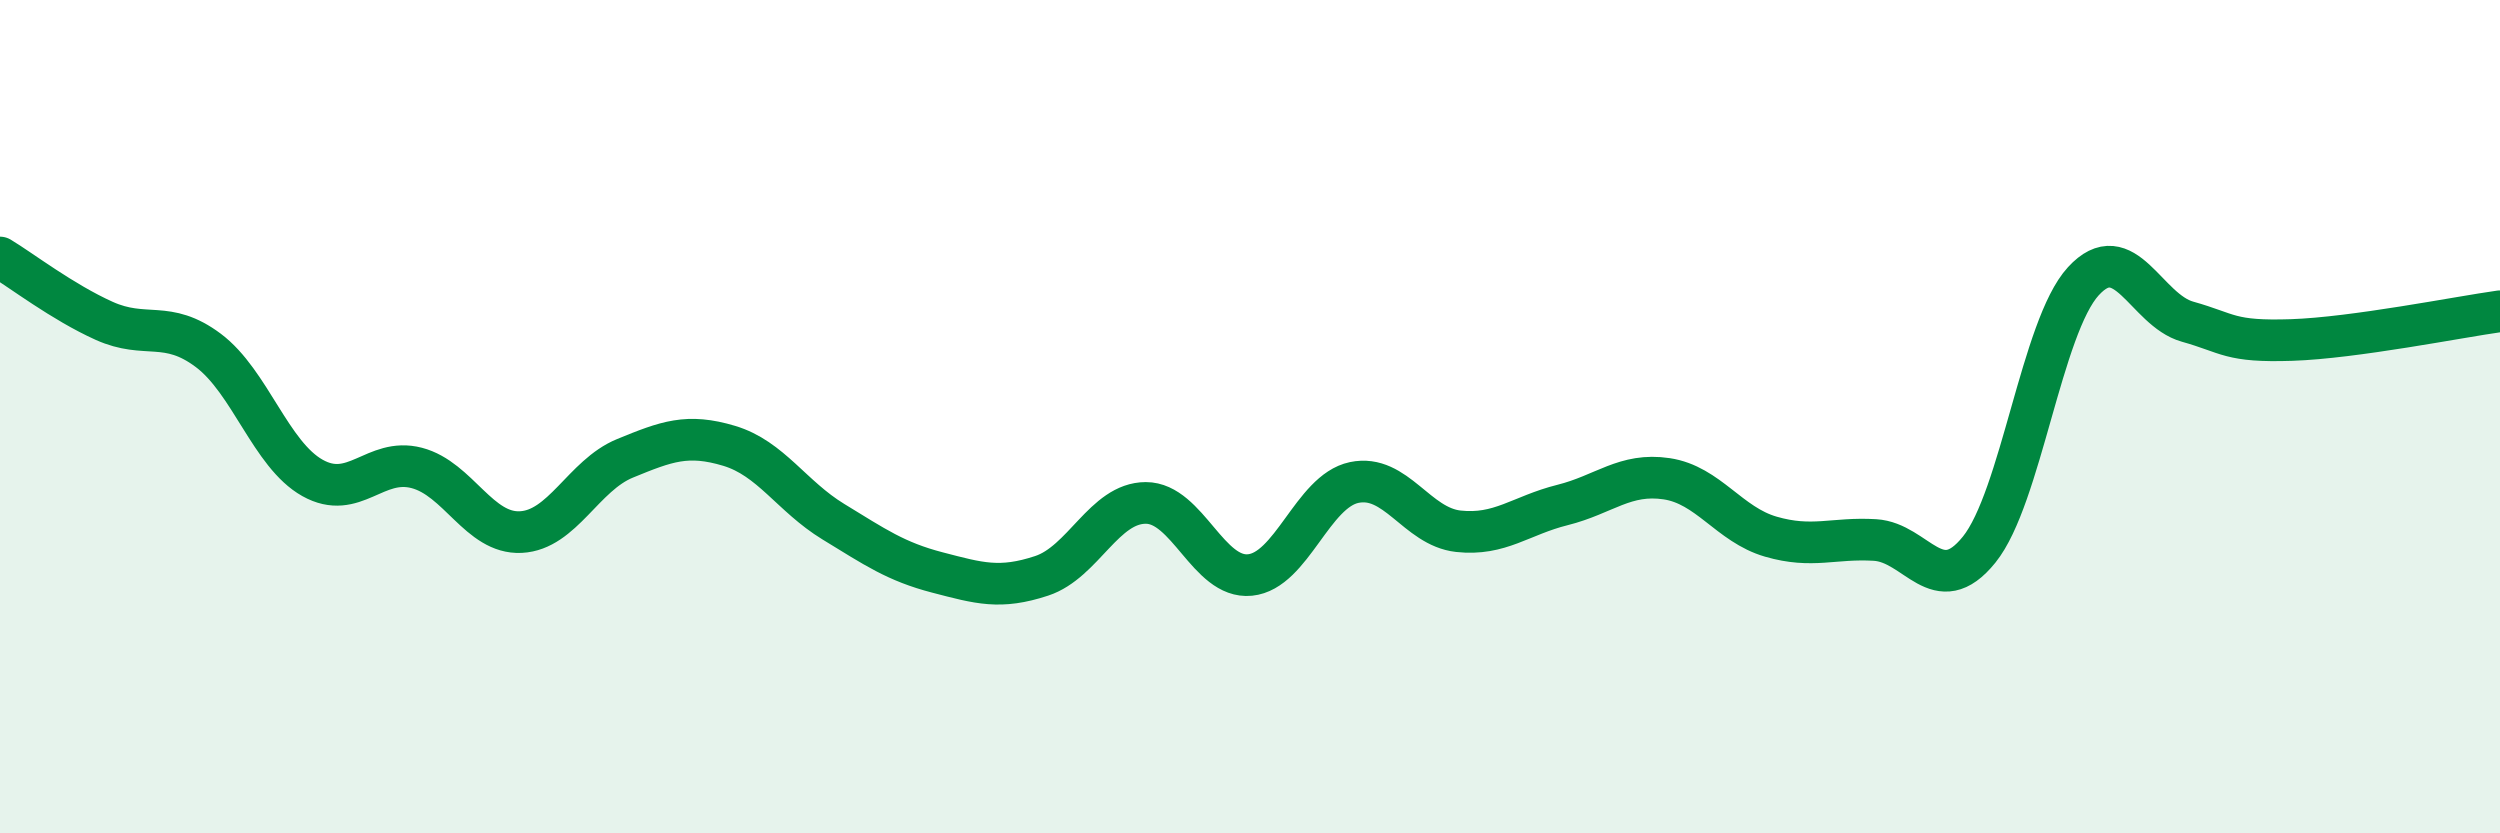
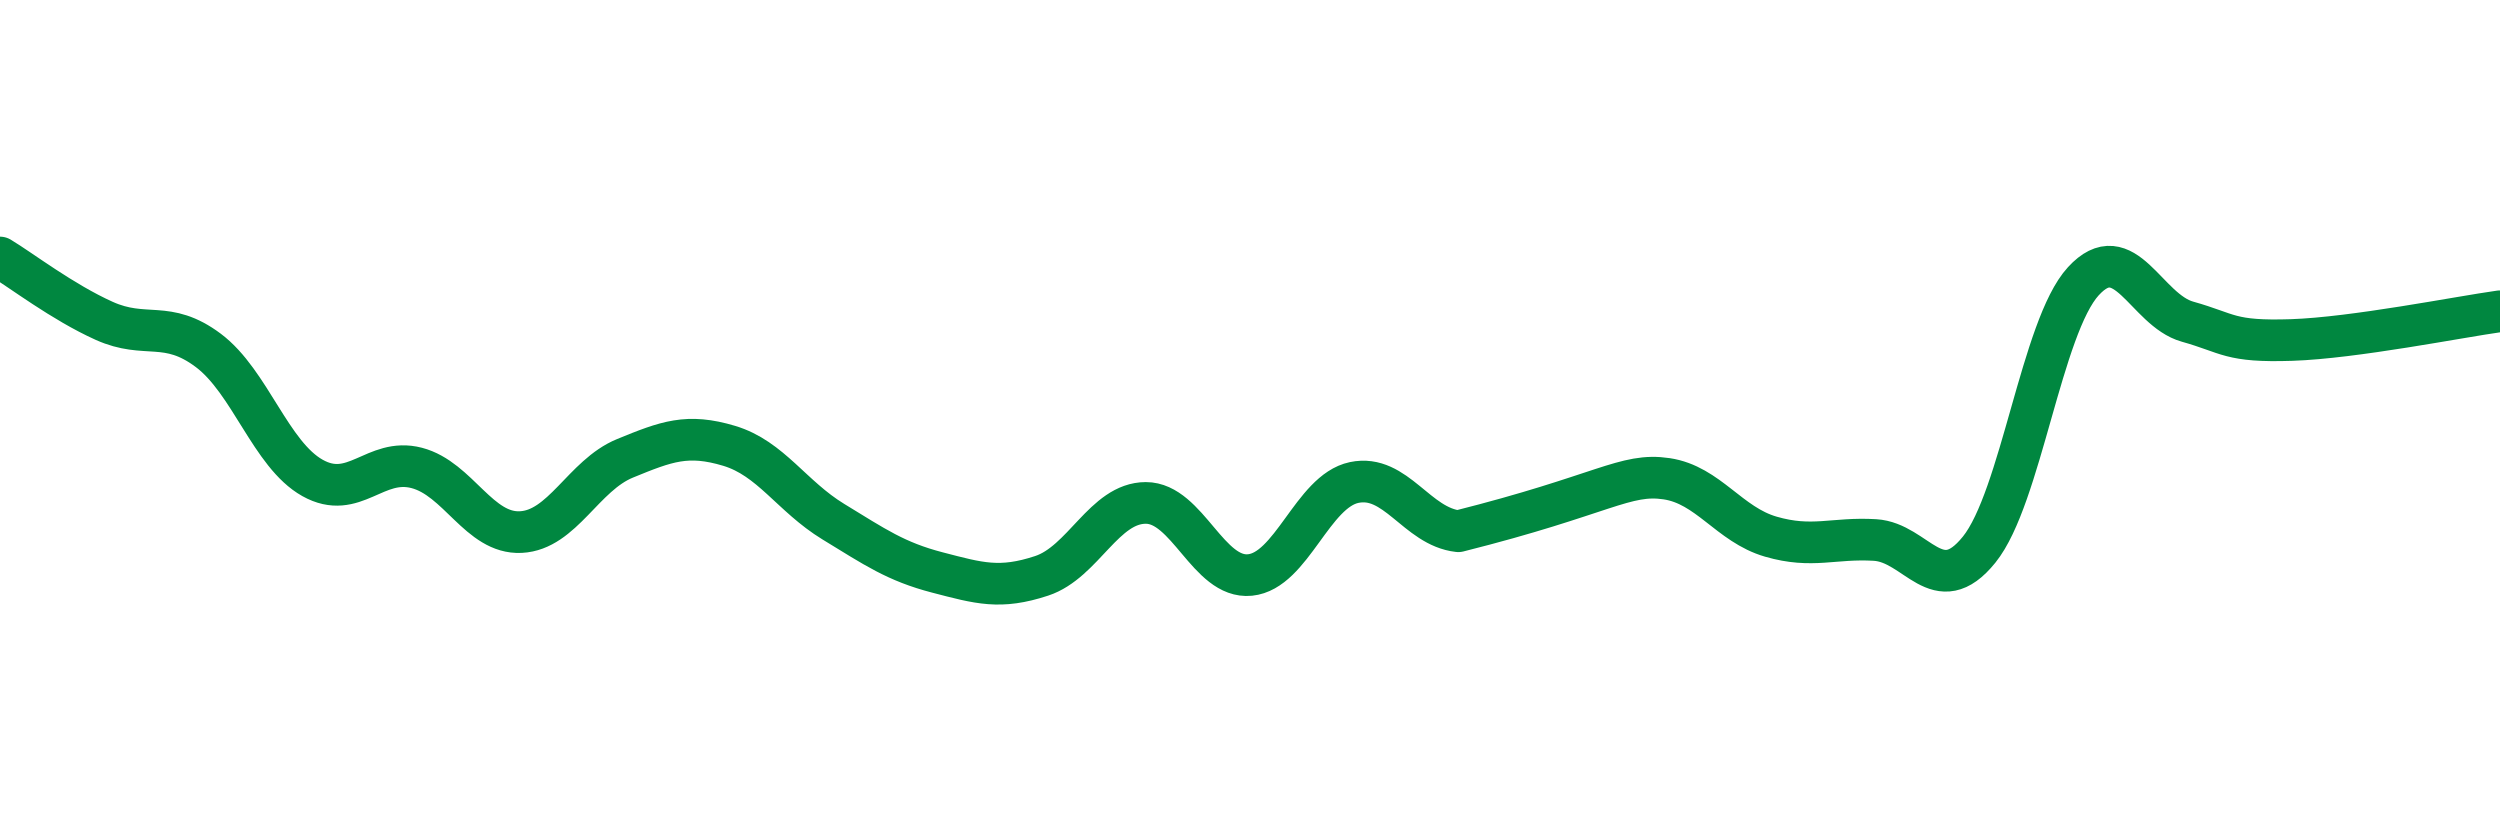
<svg xmlns="http://www.w3.org/2000/svg" width="60" height="20" viewBox="0 0 60 20">
-   <path d="M 0,6.18 C 0.5,6.48 1.5,7.25 2.5,7.7 C 3.5,8.15 4,7.66 5,8.41 C 6,9.16 6.5,10.91 7.5,11.47 C 8.5,12.03 9,10.97 10,11.23 C 11,11.49 11.5,12.82 12.5,12.77 C 13.5,12.72 14,11.41 15,11 C 16,10.59 16.5,10.4 17.5,10.7 C 18.5,11 19,11.91 20,12.52 C 21,13.13 21.5,13.48 22.5,13.74 C 23.5,14 24,14.15 25,13.82 C 26,13.49 26.5,12.07 27.5,12.07 C 28.5,12.07 29,13.9 30,13.8 C 31,13.7 31.5,11.79 32.5,11.58 C 33.5,11.37 34,12.64 35,12.75 C 36,12.86 36.5,12.37 37.5,12.12 C 38.5,11.87 39,11.34 40,11.49 C 41,11.64 41.5,12.59 42.5,12.88 C 43.5,13.17 44,12.9 45,12.96 C 46,13.02 46.5,14.43 47.5,13.19 C 48.5,11.95 49,7.84 50,6.75 C 51,5.66 51.5,7.44 52.5,7.72 C 53.5,8 53.5,8.21 55,8.16 C 56.5,8.11 59,7.61 60,7.47L60 20L0 20Z" fill="#008740" opacity="0.1" stroke-linecap="round" stroke-linejoin="round" />
-   <path d="M 0,6.18 C 0.5,6.48 1.5,7.25 2.5,7.7 C 3.5,8.15 4,7.66 5,8.41 C 6,9.16 6.5,10.91 7.5,11.47 C 8.5,12.03 9,10.97 10,11.23 C 11,11.49 11.5,12.82 12.5,12.77 C 13.5,12.72 14,11.41 15,11 C 16,10.59 16.5,10.4 17.5,10.7 C 18.5,11 19,11.91 20,12.52 C 21,13.13 21.5,13.48 22.5,13.74 C 23.5,14 24,14.15 25,13.82 C 26,13.49 26.5,12.07 27.5,12.07 C 28.5,12.07 29,13.9 30,13.8 C 31,13.7 31.5,11.79 32.5,11.58 C 33.5,11.37 34,12.64 35,12.75 C 36,12.86 36.5,12.37 37.5,12.12 C 38.5,11.87 39,11.34 40,11.49 C 41,11.64 41.5,12.59 42.5,12.88 C 43.5,13.17 44,12.9 45,12.96 C 46,13.02 46.5,14.43 47.5,13.19 C 48.5,11.95 49,7.84 50,6.75 C 51,5.66 51.5,7.44 52.5,7.72 C 53.5,8 53.5,8.21 55,8.16 C 56.5,8.11 59,7.61 60,7.47" stroke="#008740" stroke-width="1" fill="none" stroke-linecap="round" stroke-linejoin="round" />
+   <path d="M 0,6.18 C 0.5,6.48 1.5,7.25 2.5,7.7 C 3.5,8.15 4,7.66 5,8.41 C 6,9.16 6.5,10.91 7.5,11.47 C 8.5,12.03 9,10.97 10,11.23 C 11,11.49 11.5,12.82 12.5,12.77 C 13.5,12.72 14,11.41 15,11 C 16,10.59 16.5,10.4 17.5,10.7 C 18.5,11 19,11.91 20,12.52 C 21,13.13 21.5,13.48 22.5,13.74 C 23.5,14 24,14.15 25,13.82 C 26,13.49 26.5,12.07 27.5,12.07 C 28.5,12.07 29,13.9 30,13.8 C 31,13.7 31.5,11.79 32.5,11.58 C 33.5,11.37 34,12.64 35,12.75 C 38.5,11.87 39,11.34 40,11.49 C 41,11.64 41.5,12.59 42.5,12.88 C 43.5,13.17 44,12.9 45,12.96 C 46,13.02 46.5,14.43 47.5,13.19 C 48.5,11.95 49,7.84 50,6.75 C 51,5.66 51.5,7.44 52.5,7.72 C 53.5,8 53.5,8.21 55,8.16 C 56.5,8.11 59,7.61 60,7.47" stroke="#008740" stroke-width="1" fill="none" stroke-linecap="round" stroke-linejoin="round" />
</svg>